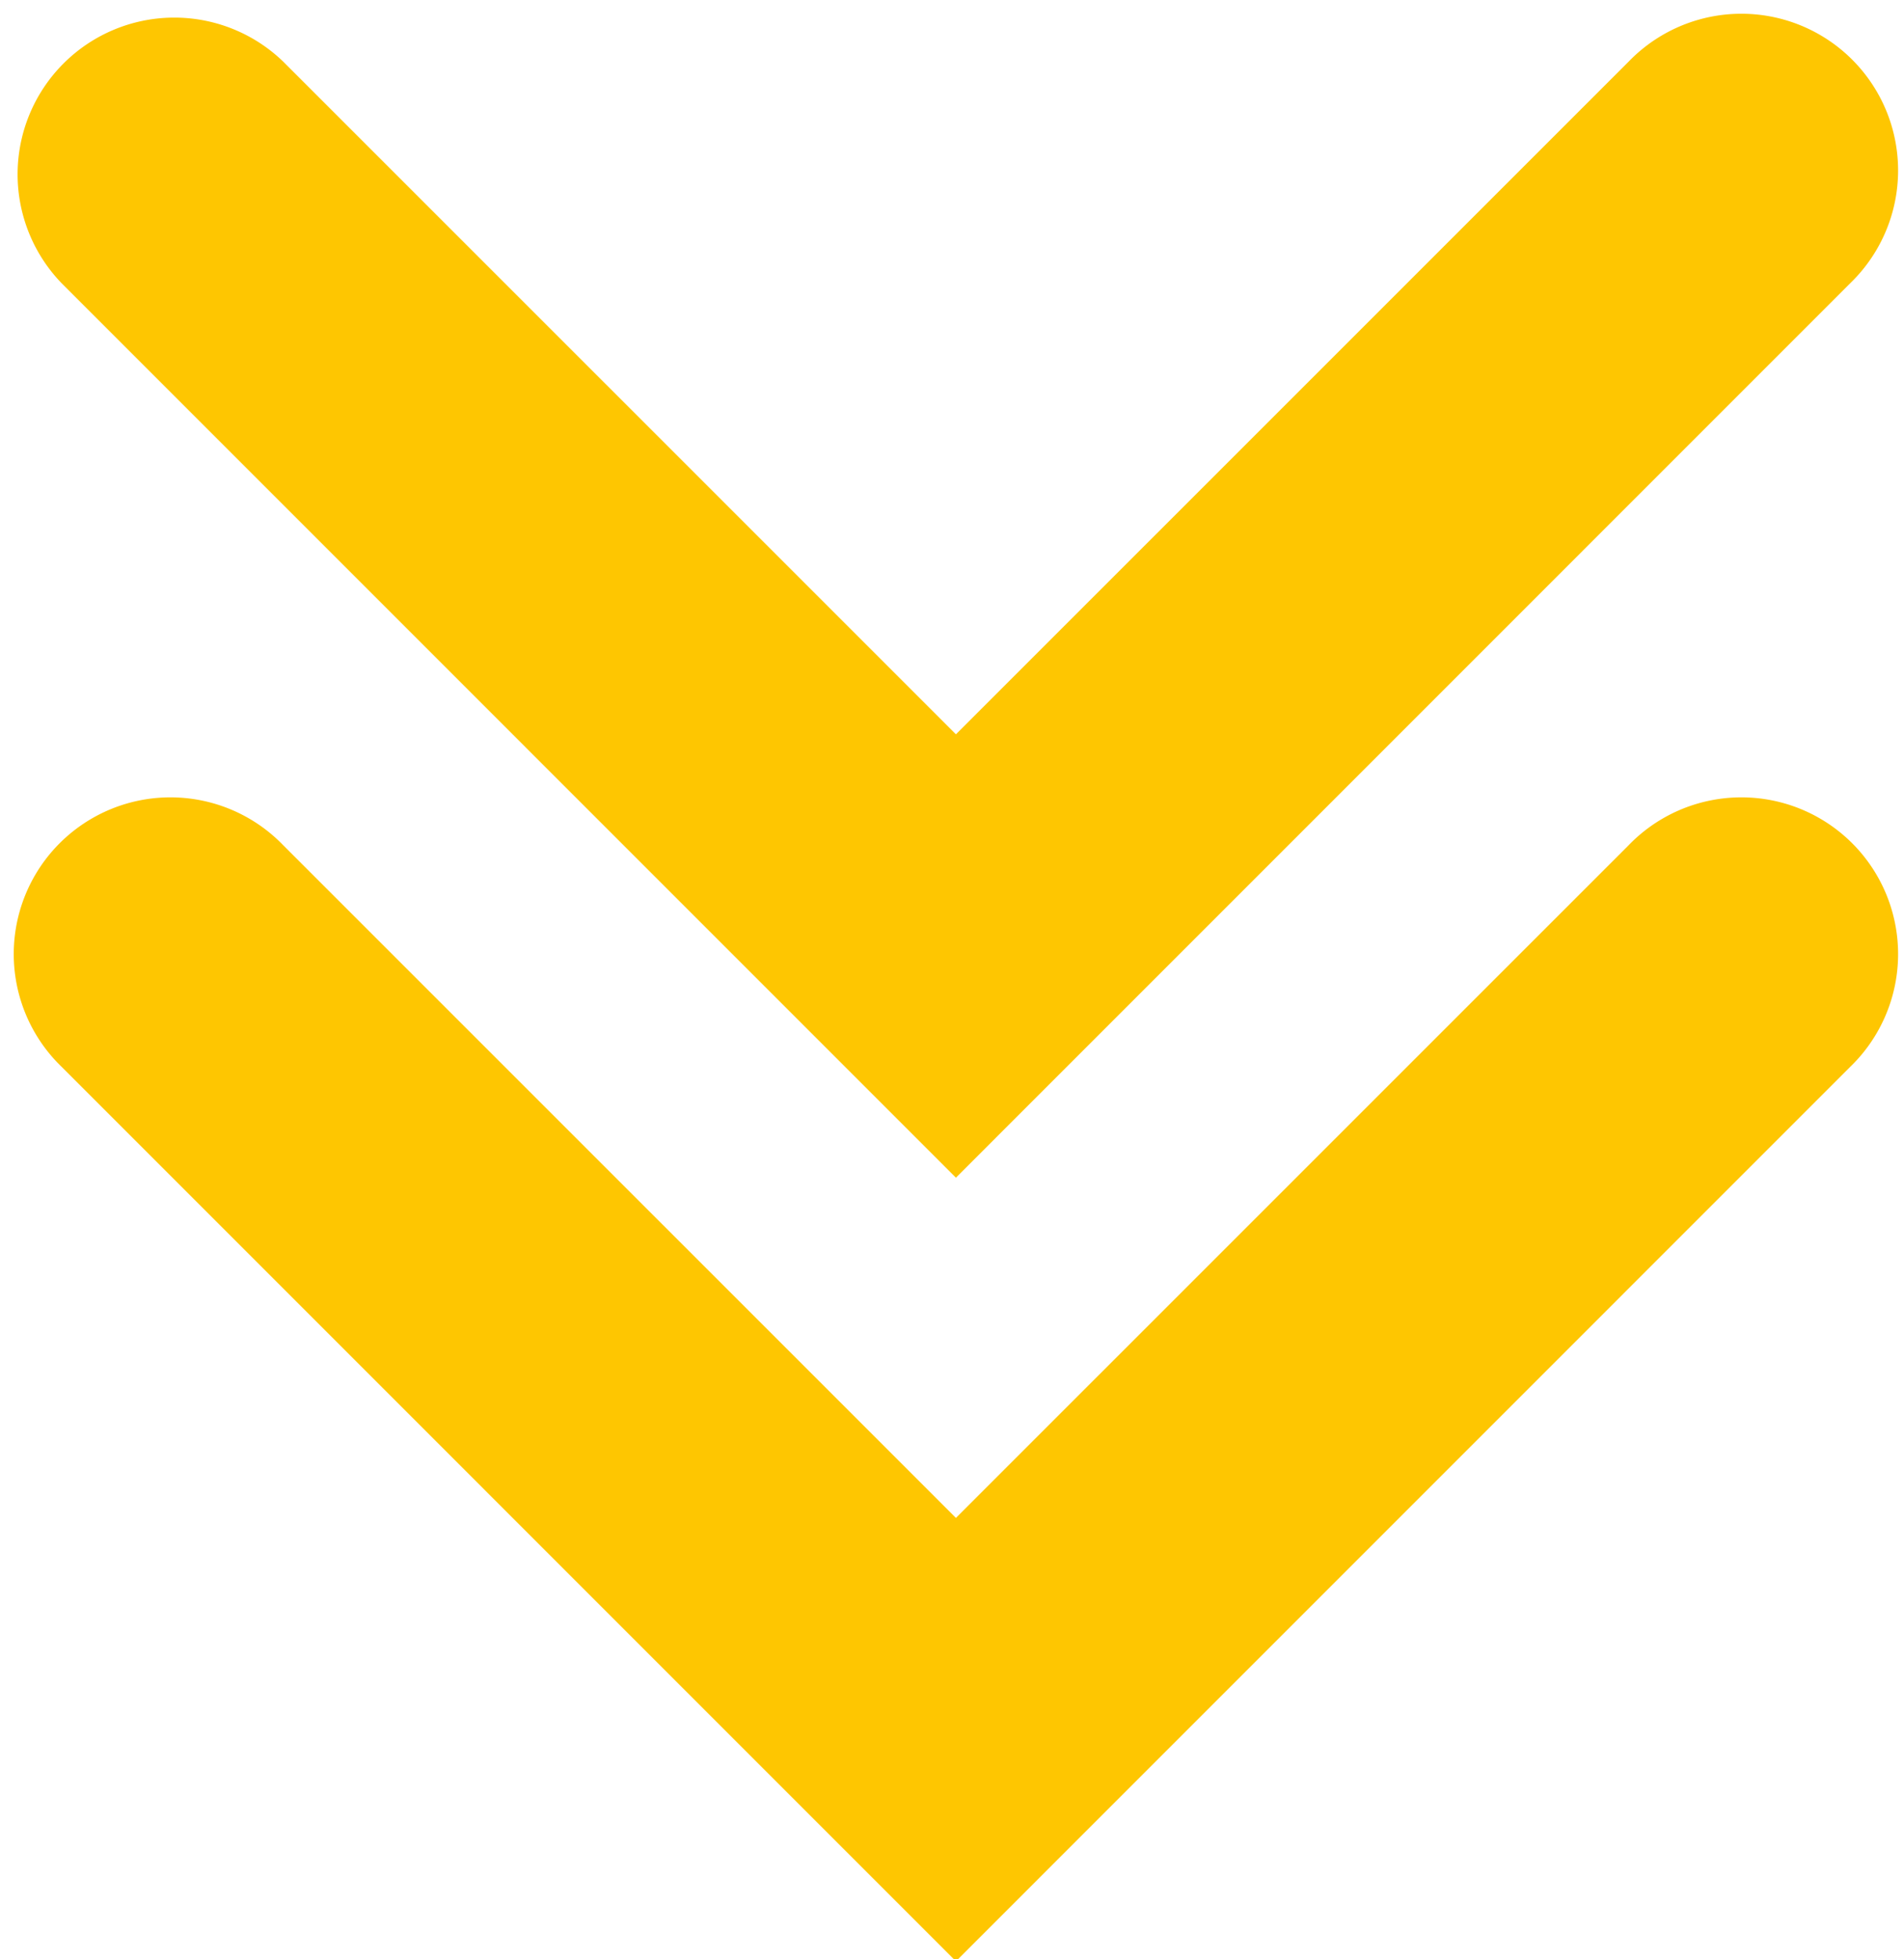
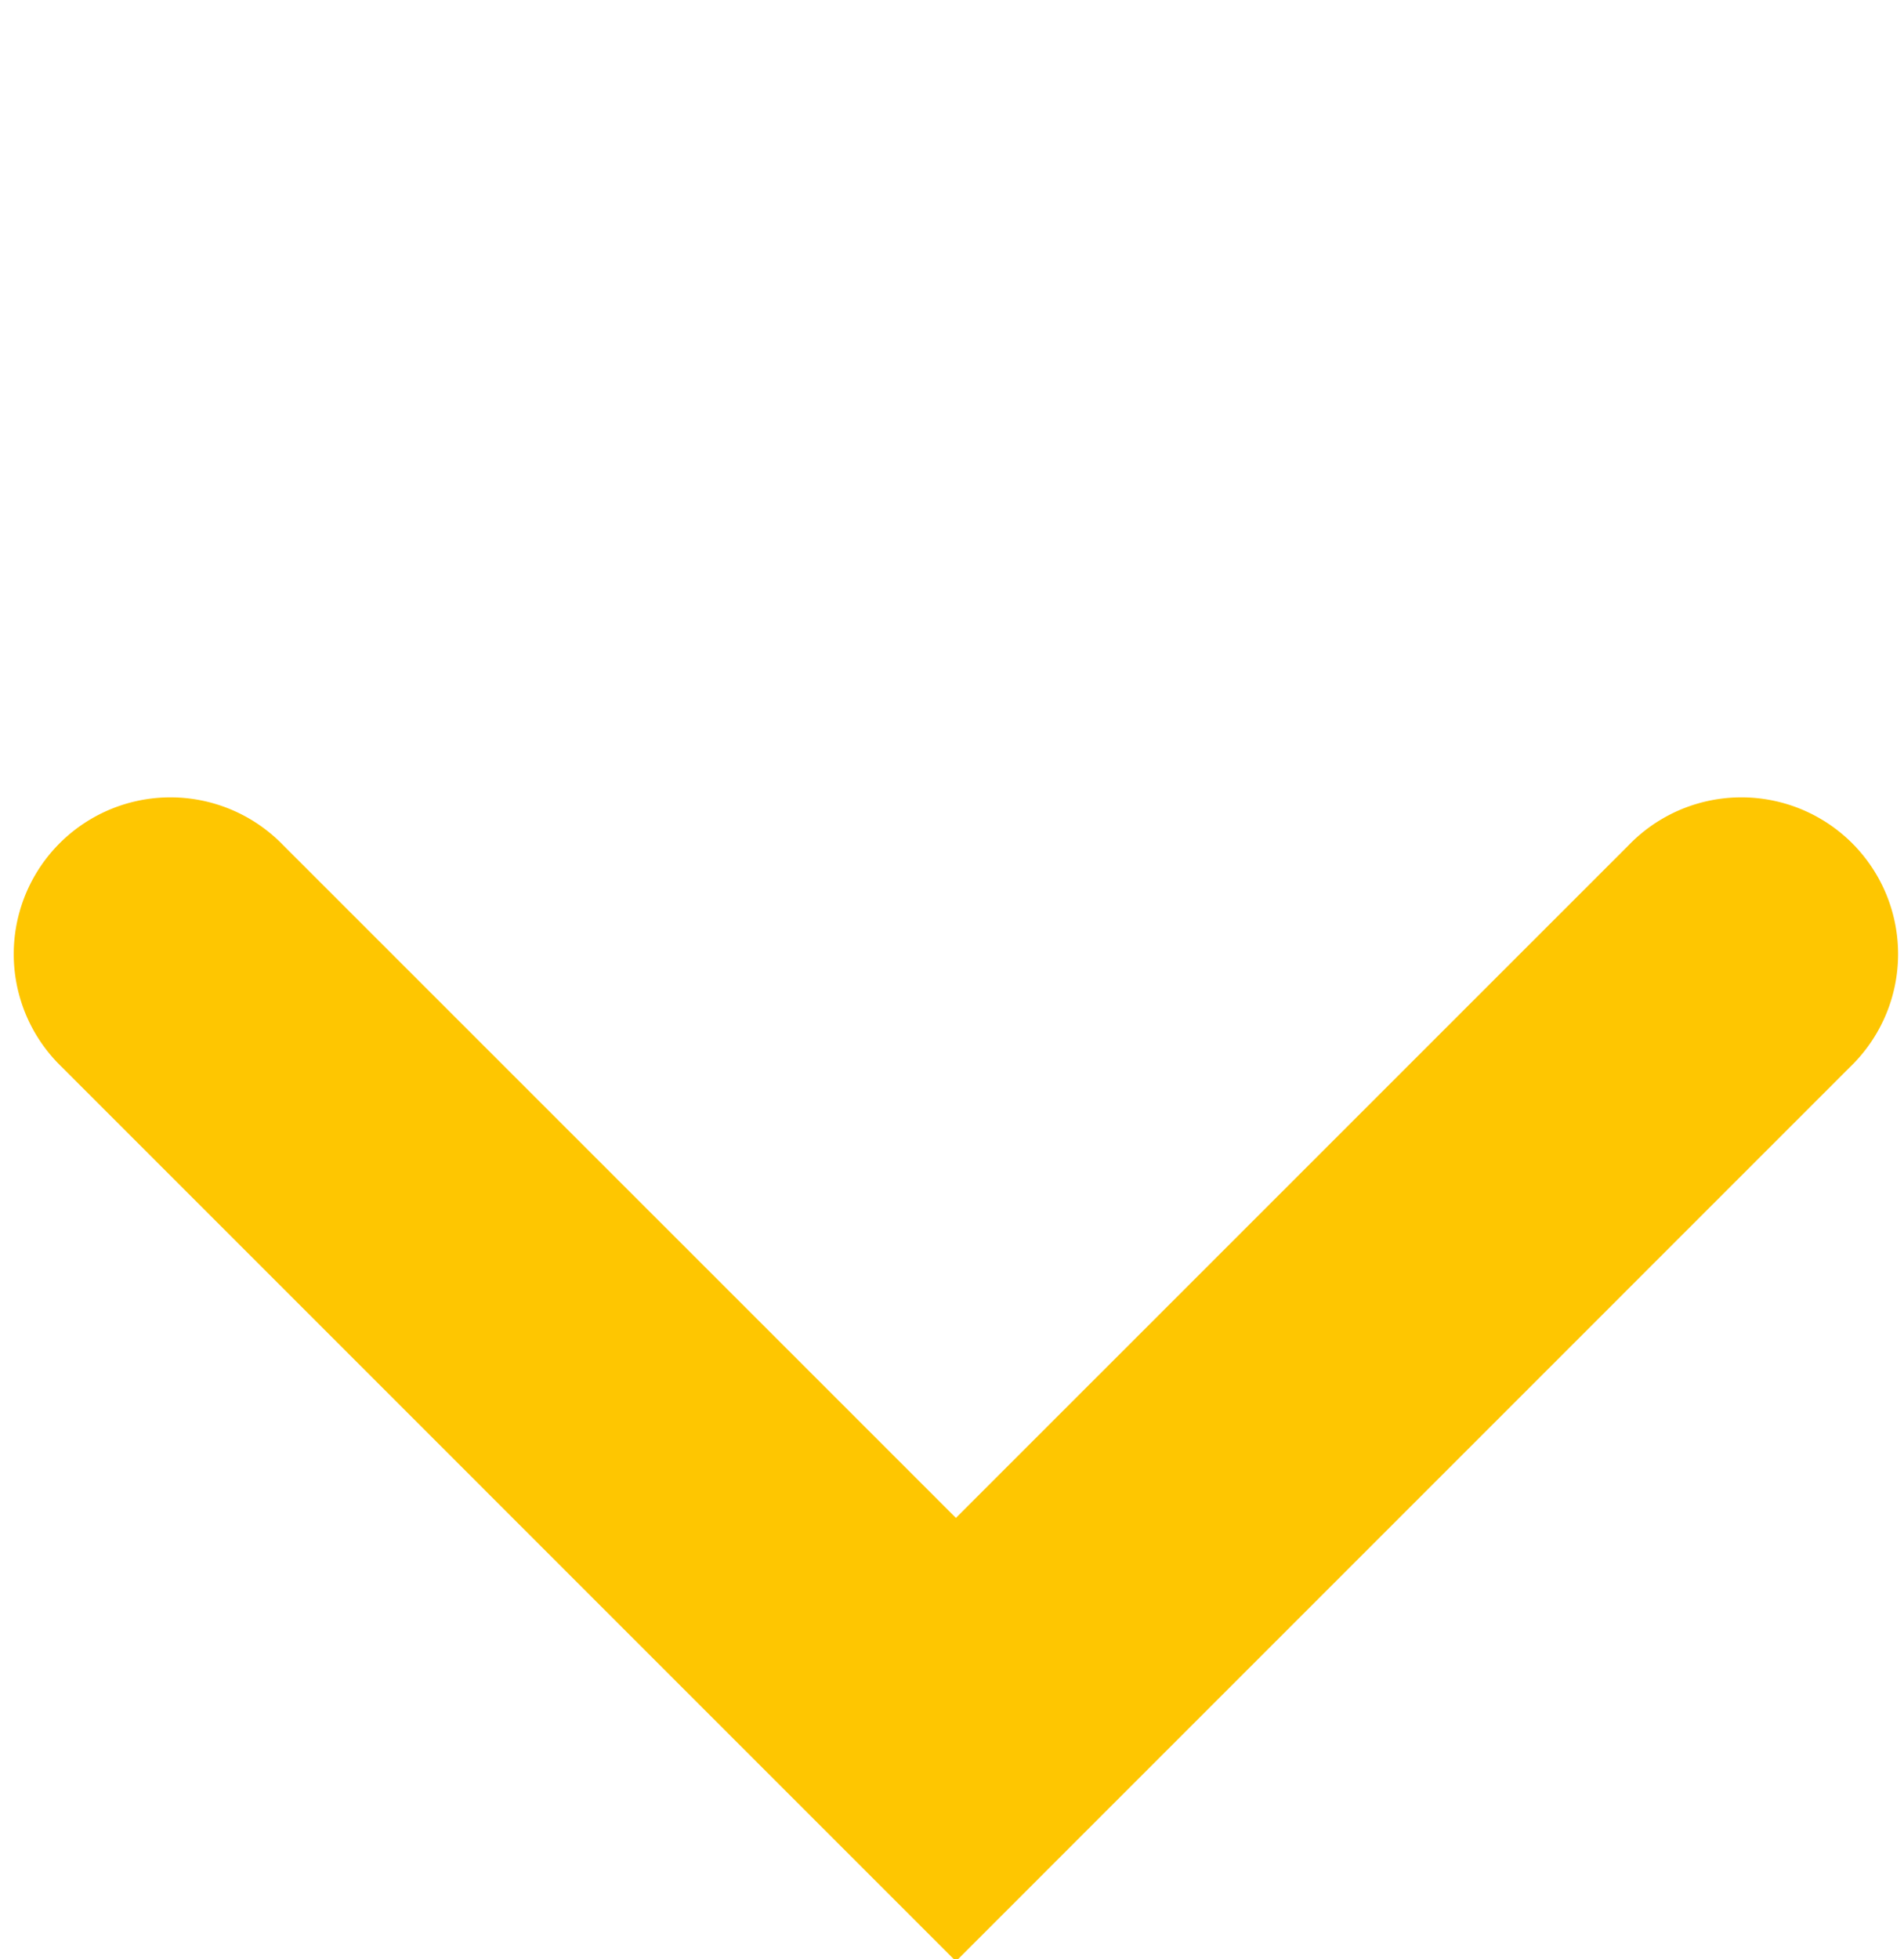
<svg xmlns="http://www.w3.org/2000/svg" fill="#fec601" height="25" preserveAspectRatio="xMidYMid meet" version="1" viewBox="3.8 3.8 24.3 25.0" width="24.3" zoomAndPan="magnify">
  <g data-name="Layer 2" id="change1_1">
    <path d="M24.586,14.586,16,23.171,7.414,14.586a2,2,0,1,0-2.828,2.828L16,28.829,27.414,17.414a2,2,0,1,0-2.828-2.828Z" fill="inherit" />
-     <path d="M16,18.829,27.414,7.414a2,2,0,1,0-2.828-2.828L16,13.171,7.414,4.586A2,2,0,0,0,4.586,7.414Z" fill="inherit" />
  </g>
</svg>